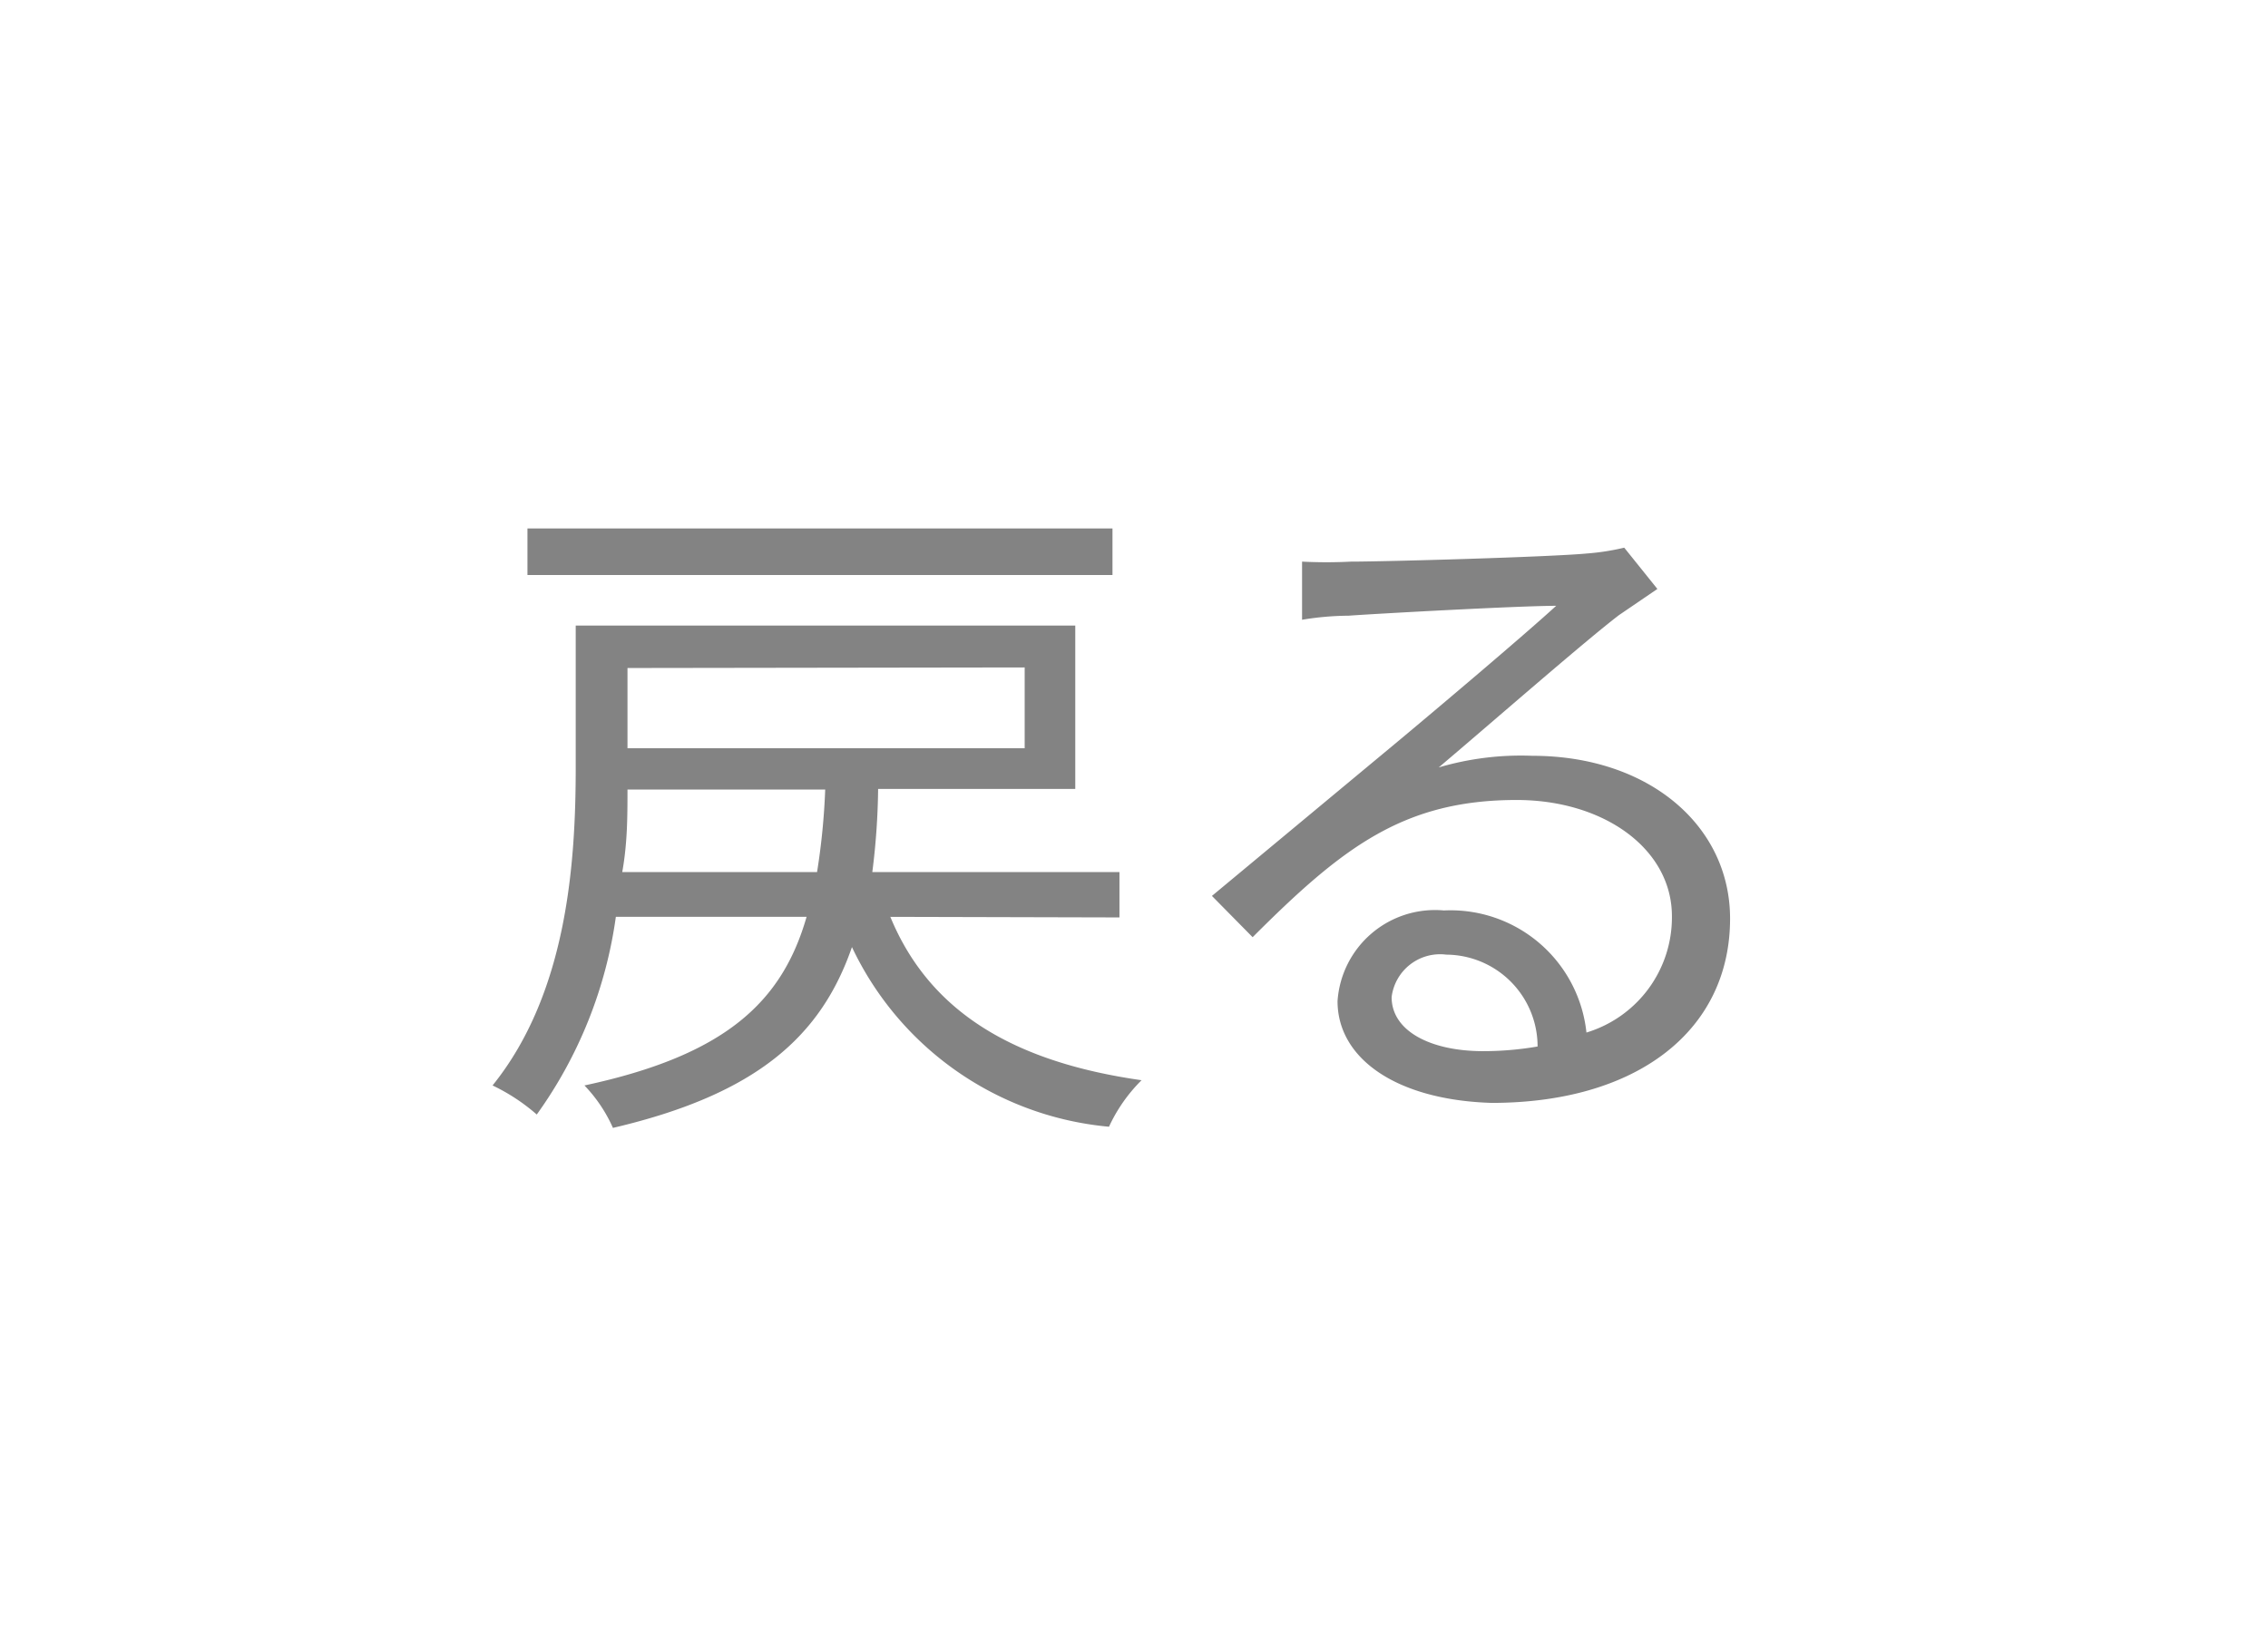
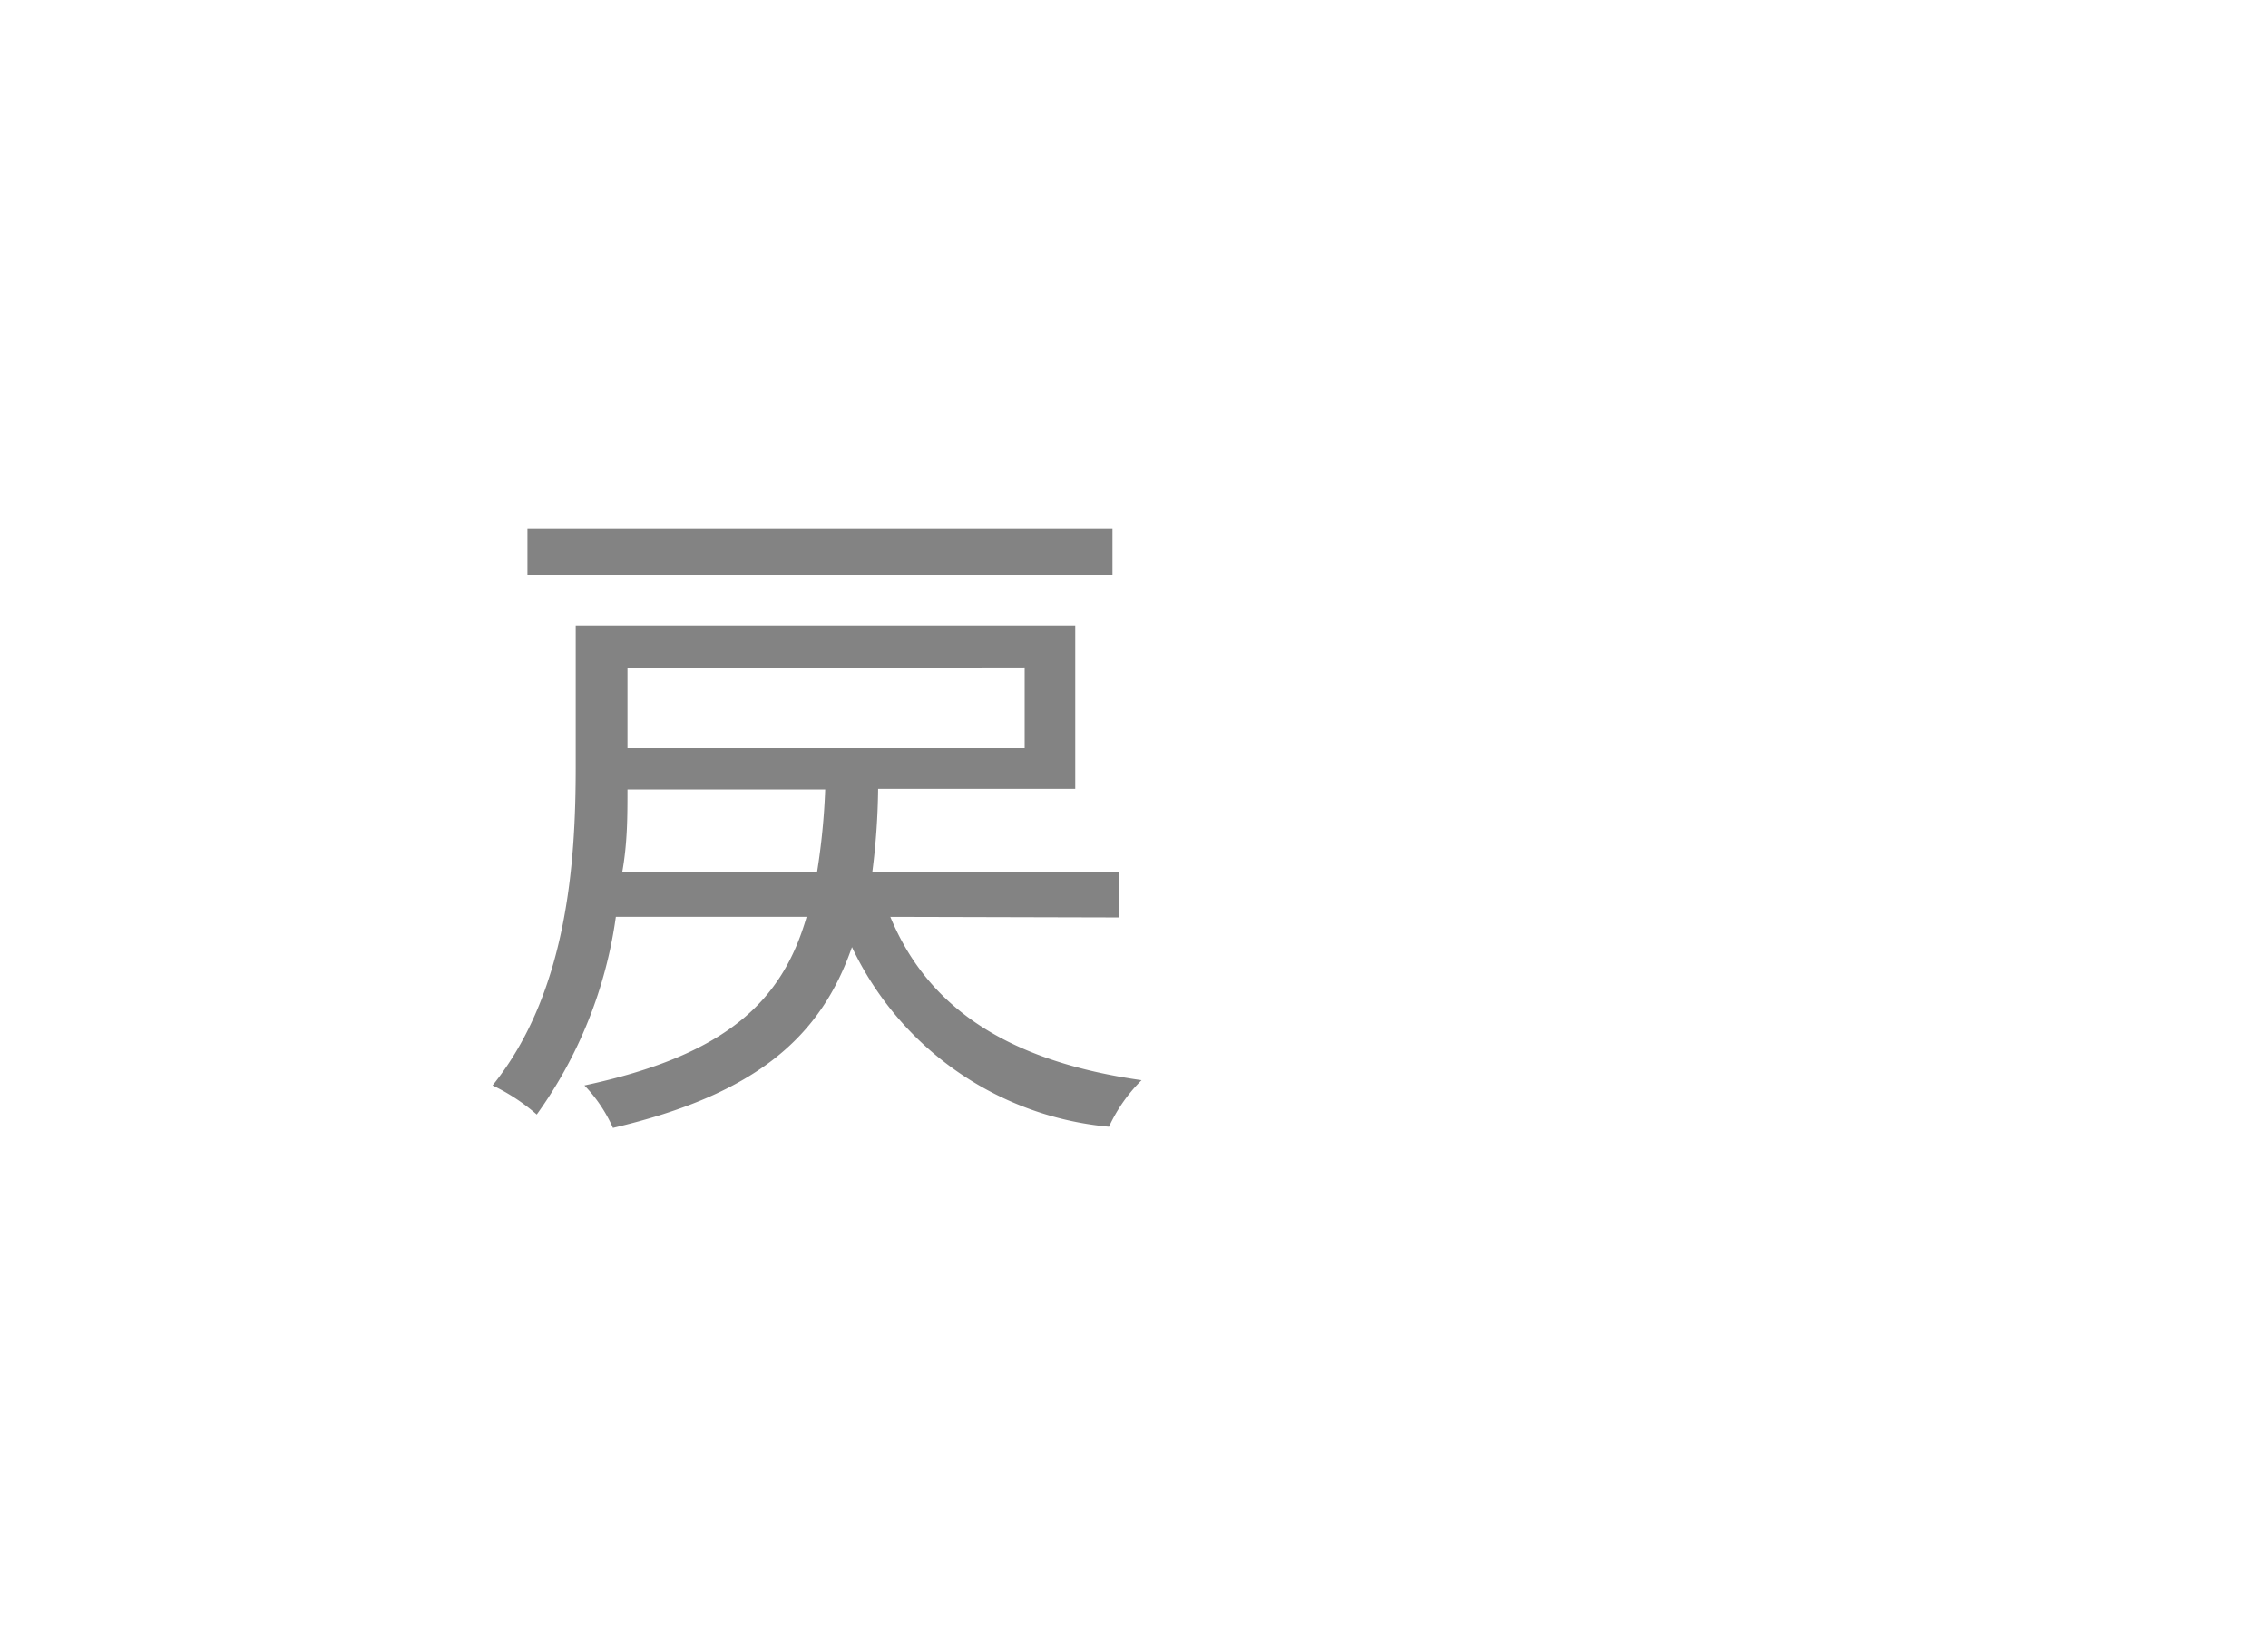
<svg xmlns="http://www.w3.org/2000/svg" id="Layer_16172b9f5834ab" data-name="Layer 1" viewBox="0 0 39 28" aria-hidden="true" style="fill:url(#CerosGradient_id2df7523c2);" width="39px" height="28px">
  <defs>
    <linearGradient class="cerosgradient" data-cerosgradient="true" id="CerosGradient_id2df7523c2" gradientUnits="userSpaceOnUse" x1="50%" y1="100%" x2="50%" y2="0%">
      <stop offset="0%" stop-color="#838383" />
      <stop offset="100%" stop-color="#838383" />
    </linearGradient>
    <linearGradient />
  </defs>
  <path d="M15.31,15.77c.66,1.6,2.07,2.49,4.32,2.81a2.75,2.75,0,0,0-.56.8,5.43,5.43,0,0,1-4.42-3.09c-.53,1.53-1.63,2.53-4.11,3.11a2.53,2.53,0,0,0-.49-.73c2.43-.52,3.4-1.44,3.82-2.9H10.59a7.61,7.61,0,0,1-1.36,3.4,3.33,3.33,0,0,0-.76-.5c1.29-1.6,1.43-3.85,1.43-5.48V10.76h8.59v2.81H15.1A12.2,12.2,0,0,1,15,15h4.25v.78Zm3.82-5.88H9.07v-.8H19.13ZM14.05,15a11.77,11.77,0,0,0,.14-1.42h-3.4c0,.45,0,.92-.09,1.42Zm-3.26-3.51v1.38h6.83V11.48Z" style="fill:url(#CerosGradient_id2df7523c2);" />
-   <path d="M28.5,10.13l-.66.45c-.59.45-2.19,1.85-3.1,2.62A5,5,0,0,1,26.35,13c2,0,3.4,1.2,3.4,2.8,0,1.92-1.59,3.17-4.1,3.17C24,18.92,23,18.2,23,17.22a1.68,1.68,0,0,1,1.83-1.56,2.35,2.35,0,0,1,2.45,2.1,2.07,2.07,0,0,0,1.47-2c0-1.16-1.17-2-2.67-2-1.95,0-3,.82-4.54,2.36l-.7-.71,3.2-2.66c.66-.55,2.14-1.8,2.72-2.33-.62,0-3,.13-3.57.17a5.07,5.07,0,0,0-.8.07l0-1a8.15,8.15,0,0,0,.84,0c.61,0,3.43-.08,4.06-.14a4.07,4.07,0,0,0,.64-.1ZM26.44,18a1.58,1.58,0,0,0-1.57-1.58.84.84,0,0,0-.94.73c0,.59.68.93,1.57.93A5.49,5.49,0,0,0,26.44,18Z" style="fill:url(#CerosGradient_id2df7523c2);" />
</svg>